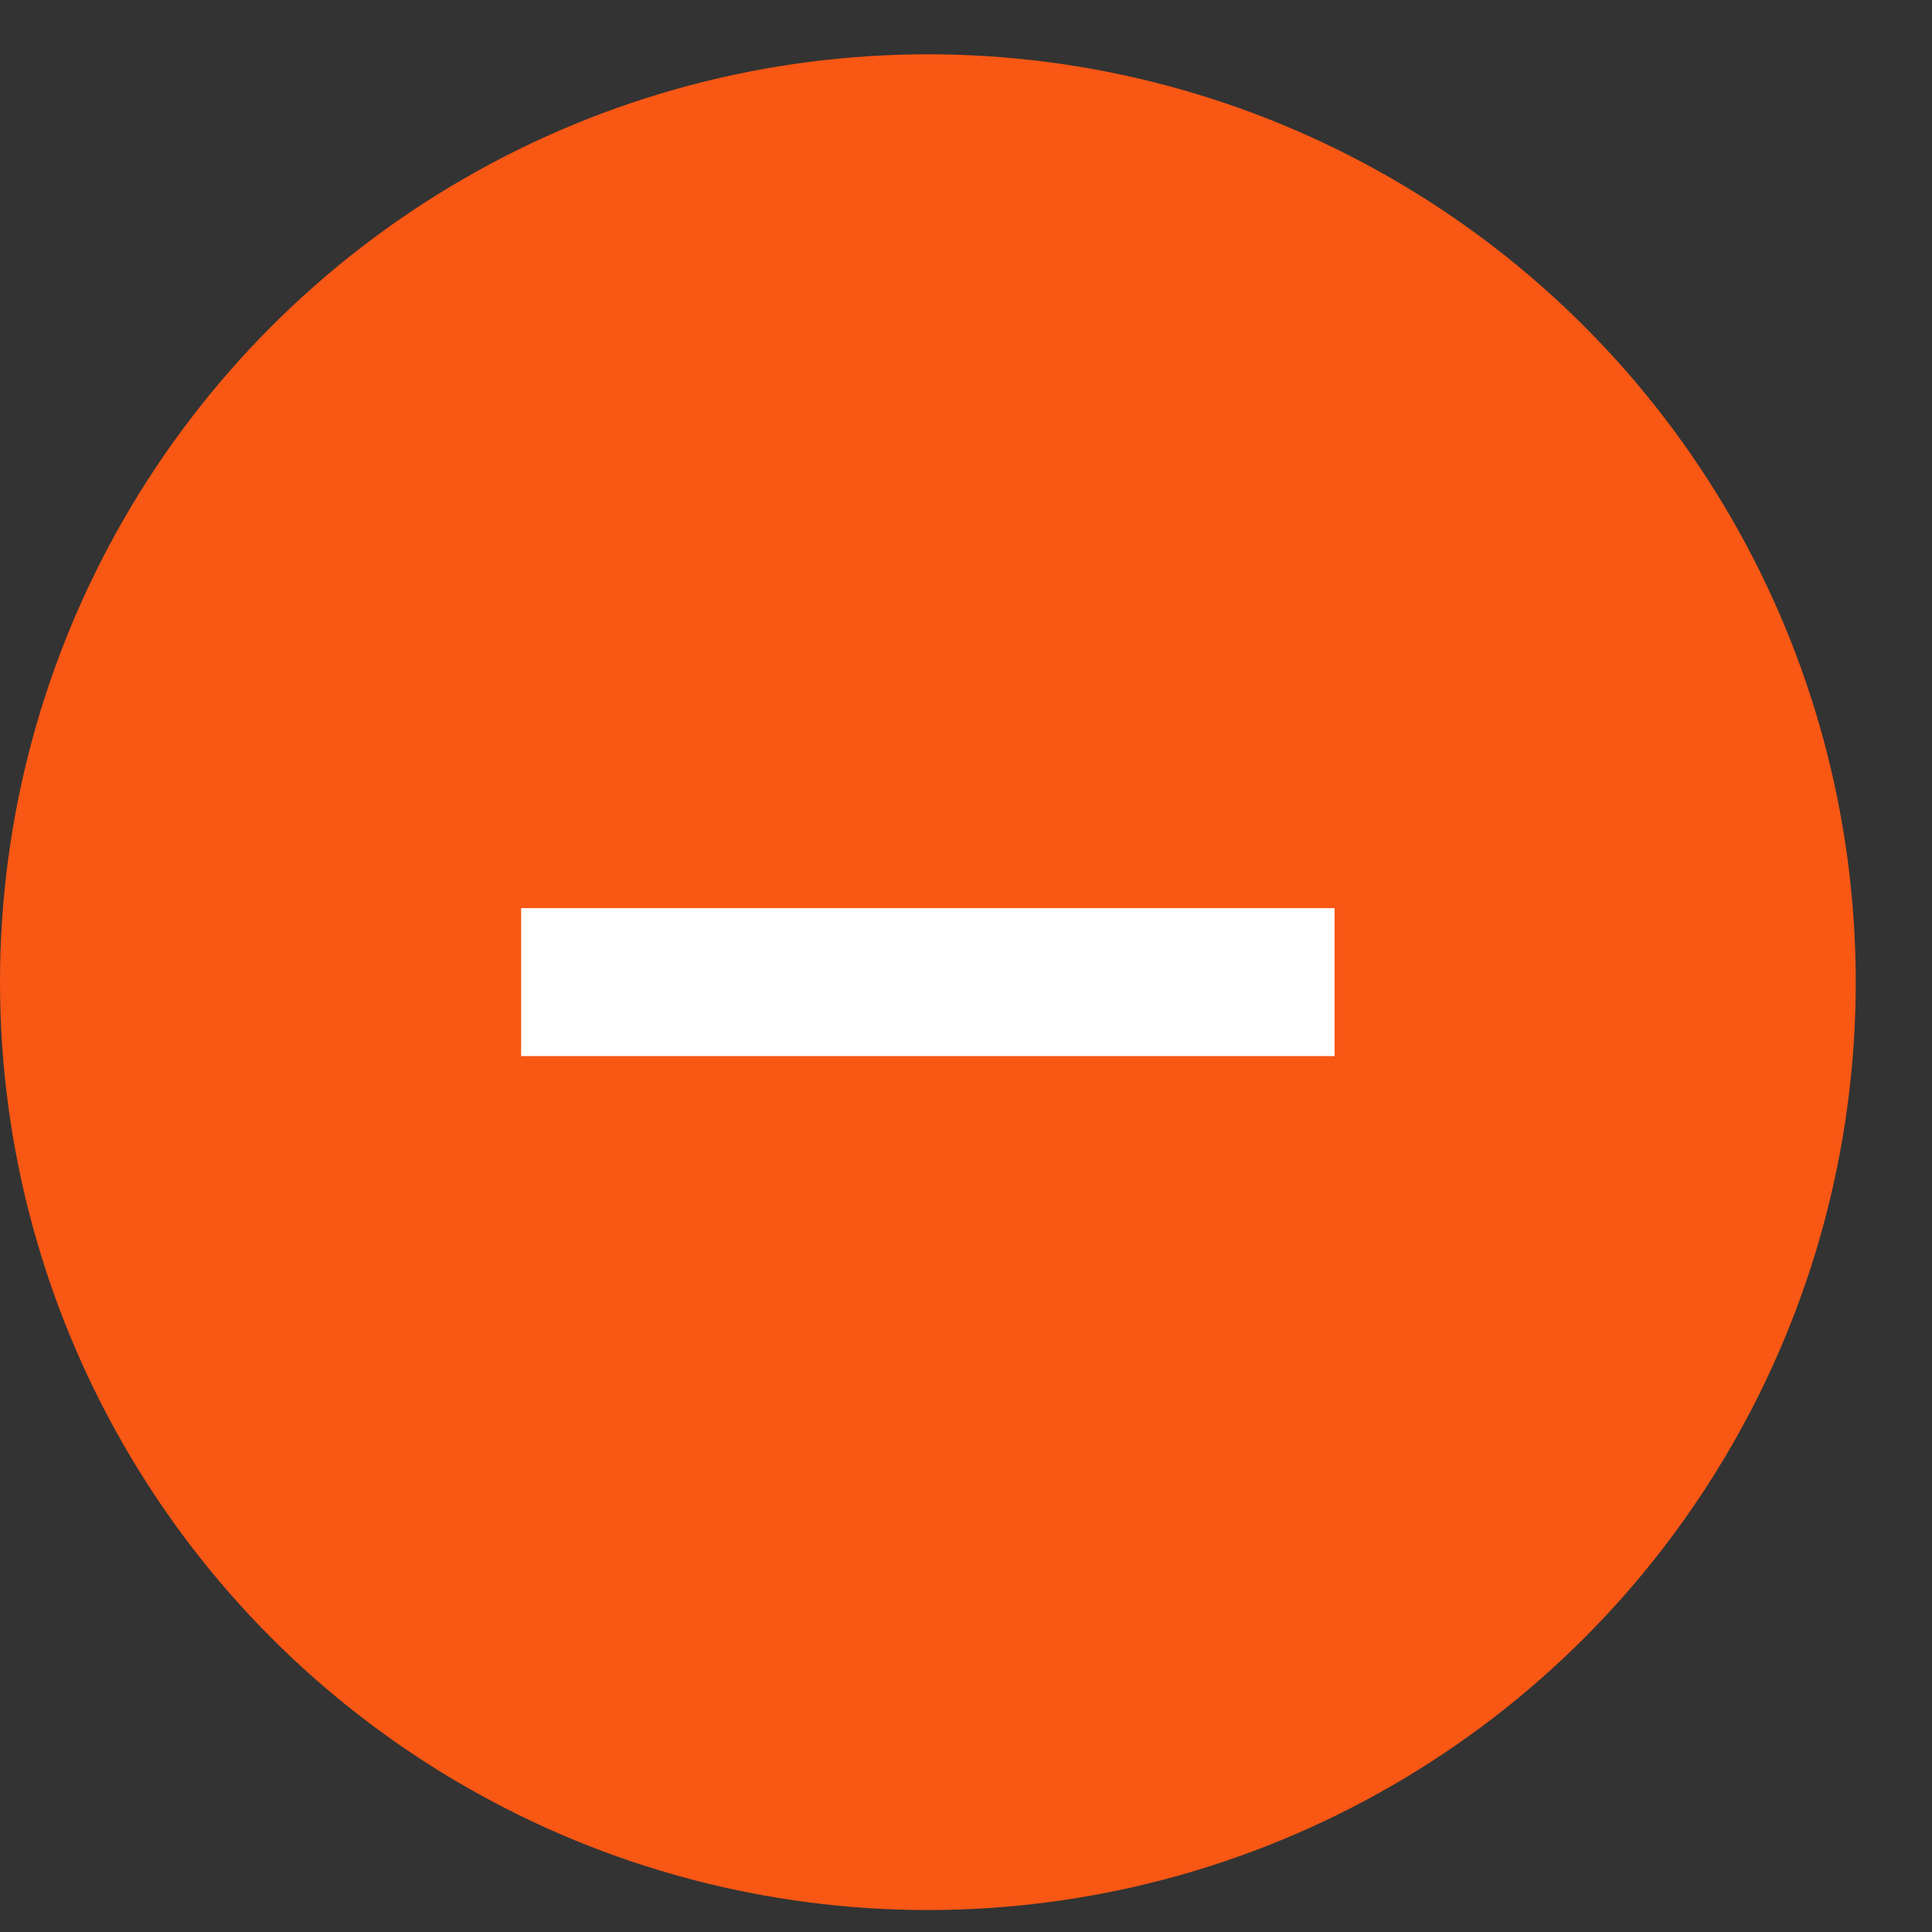
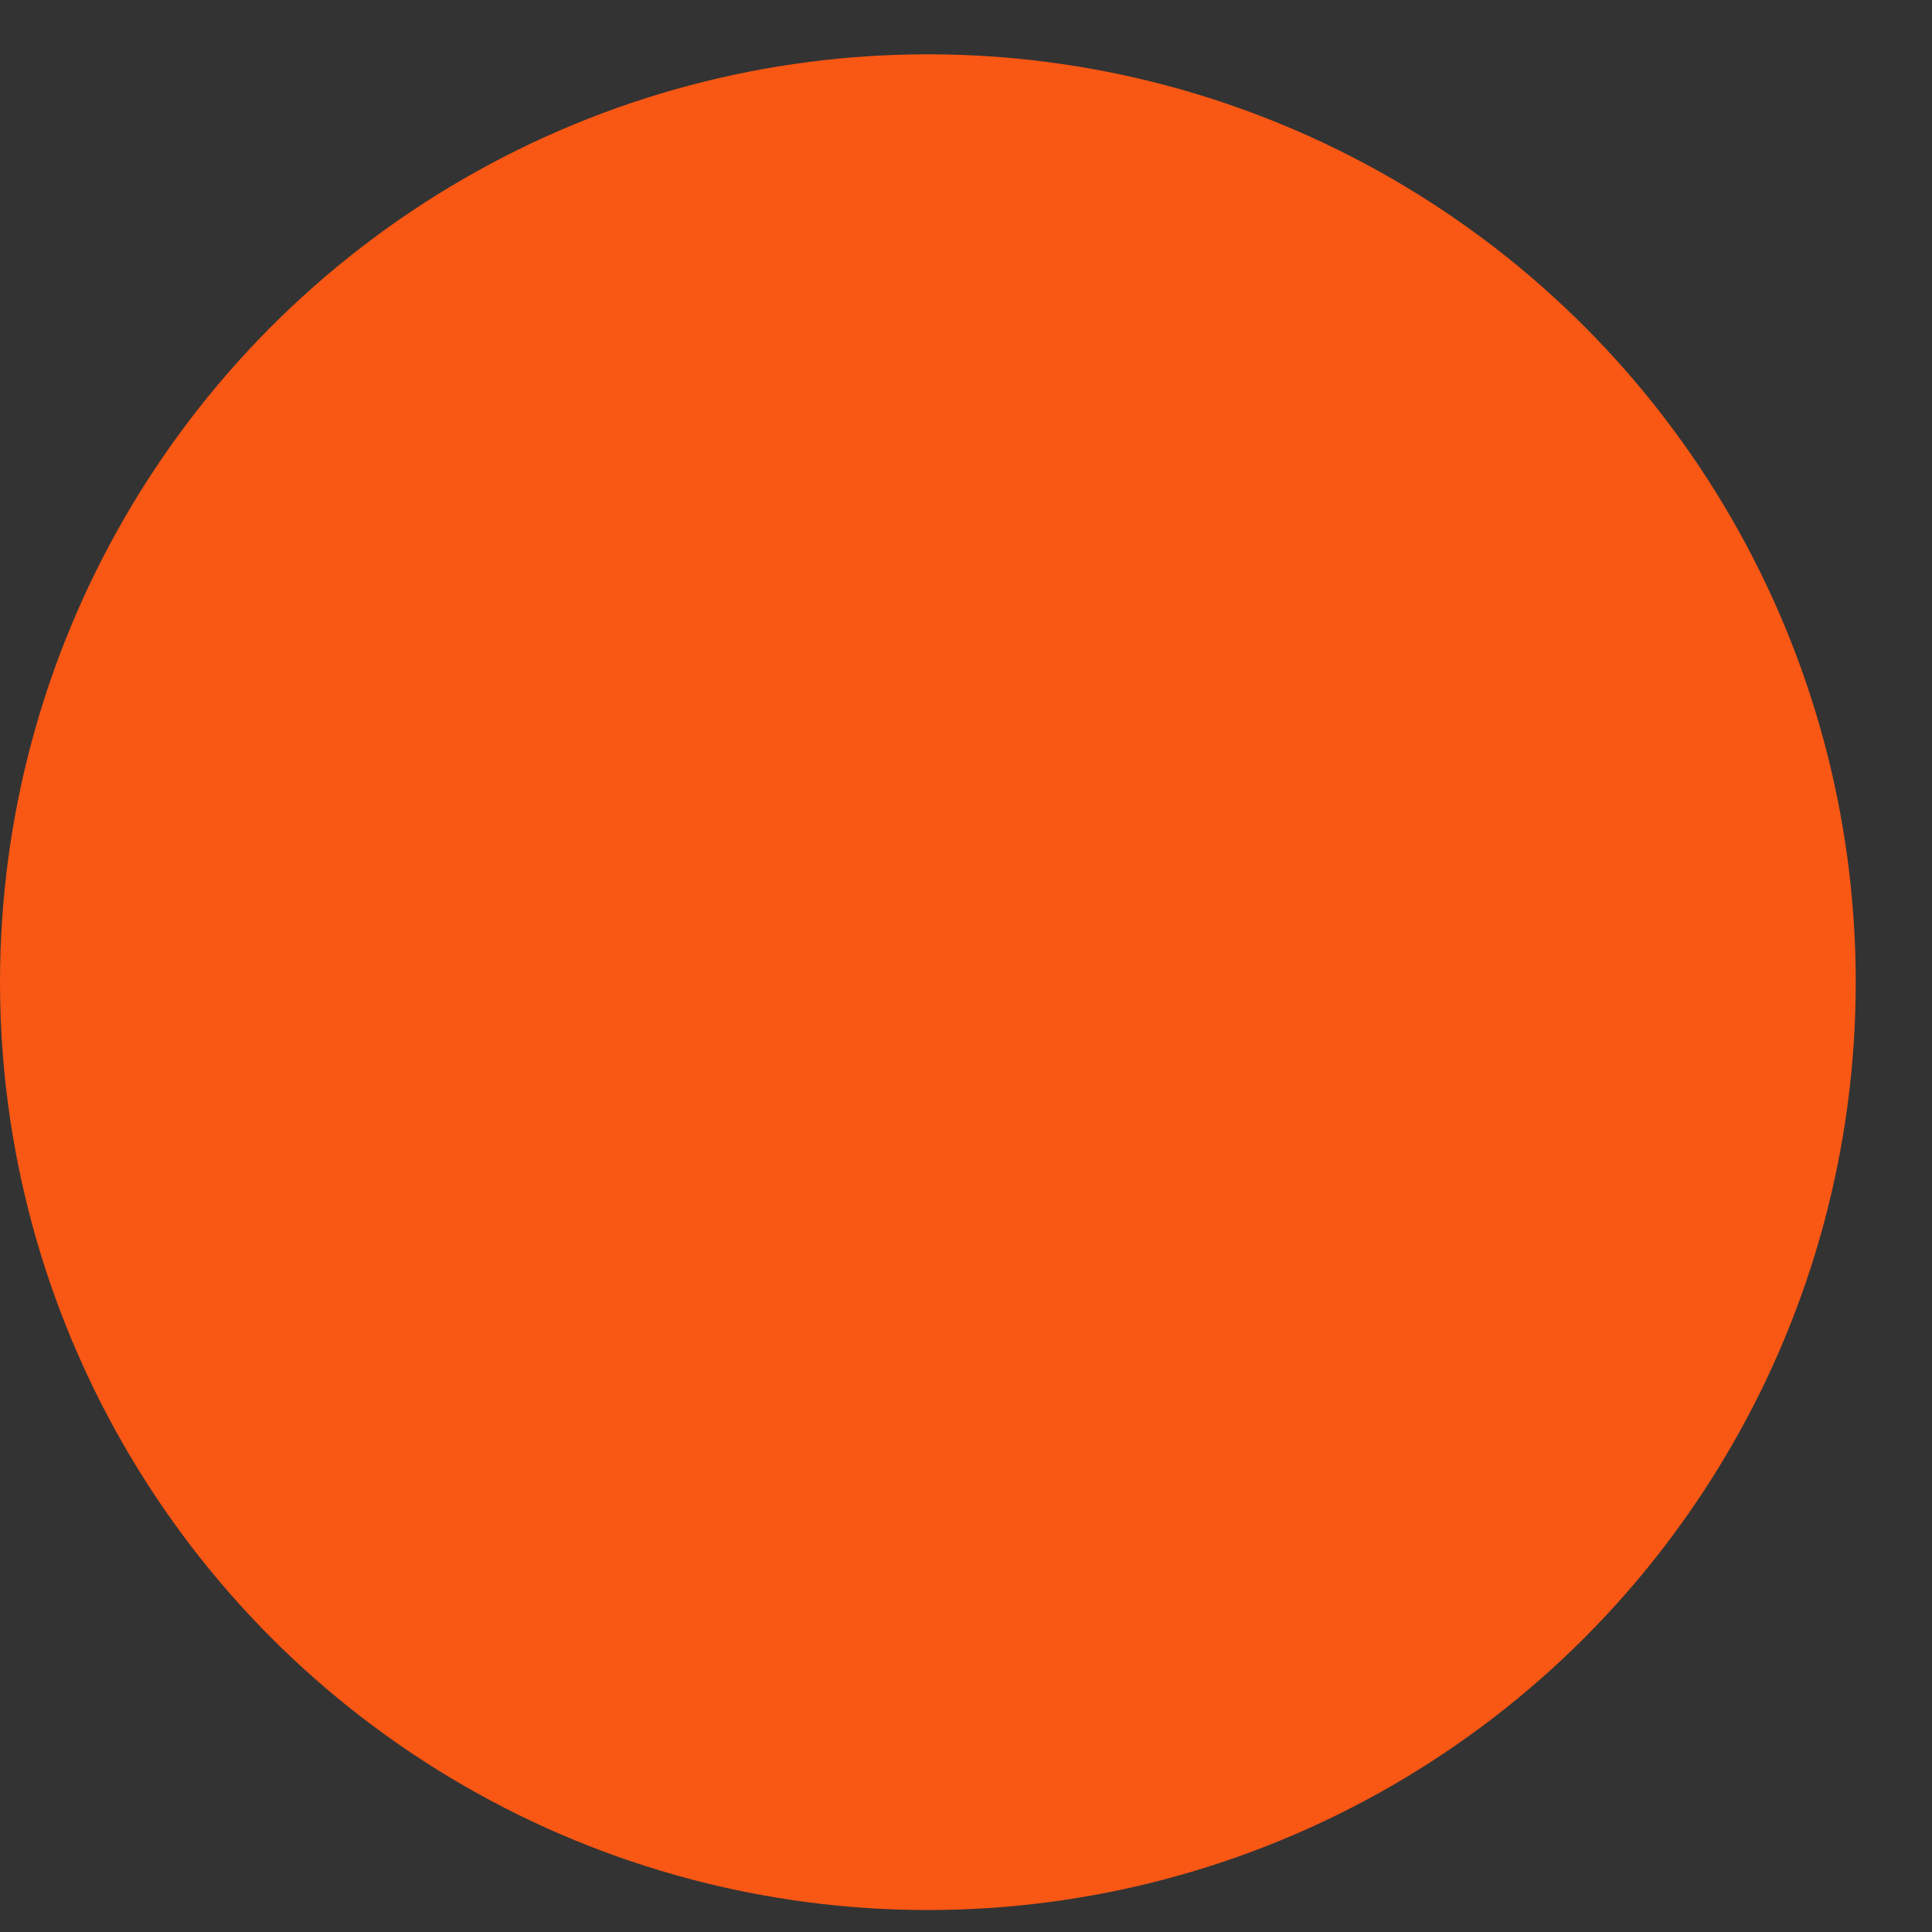
<svg xmlns="http://www.w3.org/2000/svg" width="19" height="19" viewBox="0 0 19 19" fill="none">
  <rect x="0" y="0" width="19" height="19" fill="#333333" stroke="none" />
  <circle cx="9.125" cy="9.659" r="9.125" fill="#F85714" />
-   <path d="M9.852 8.931H13.125V10.386H9.852H8.398H5.125V8.931H8.398H9.852Z" fill="white" />
</svg>